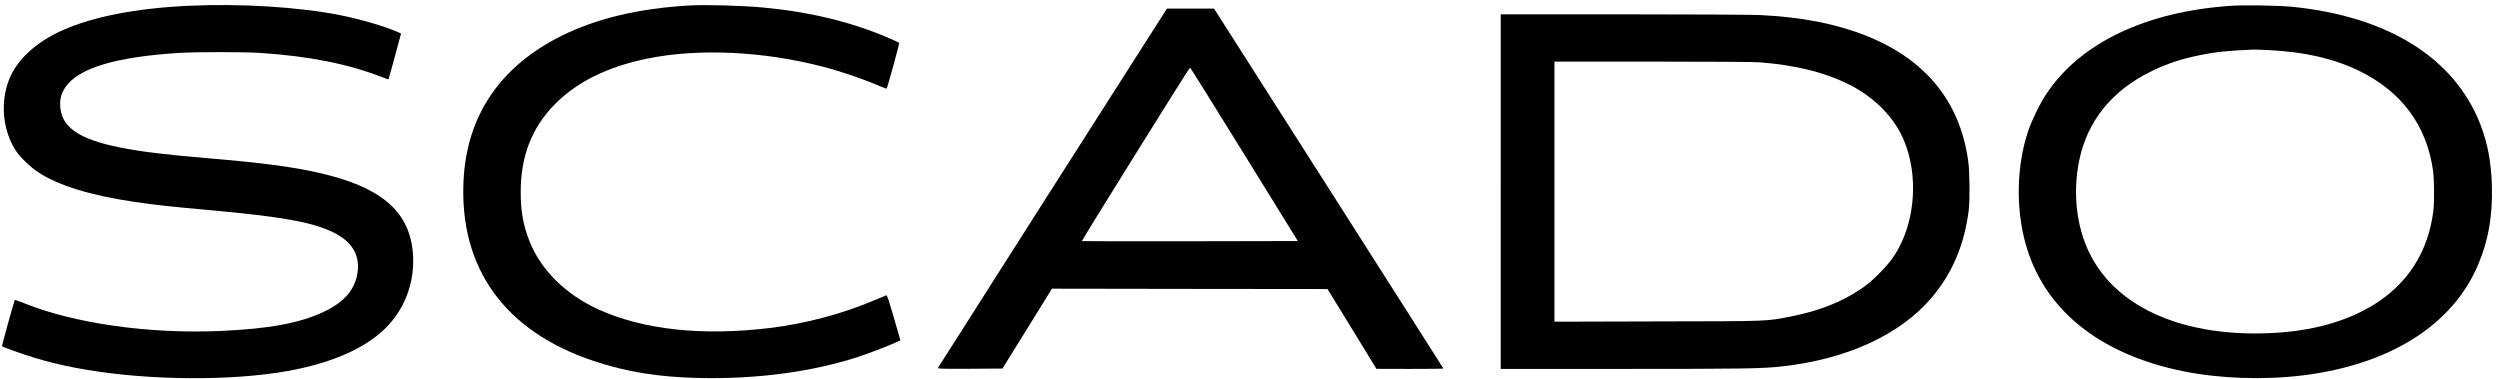
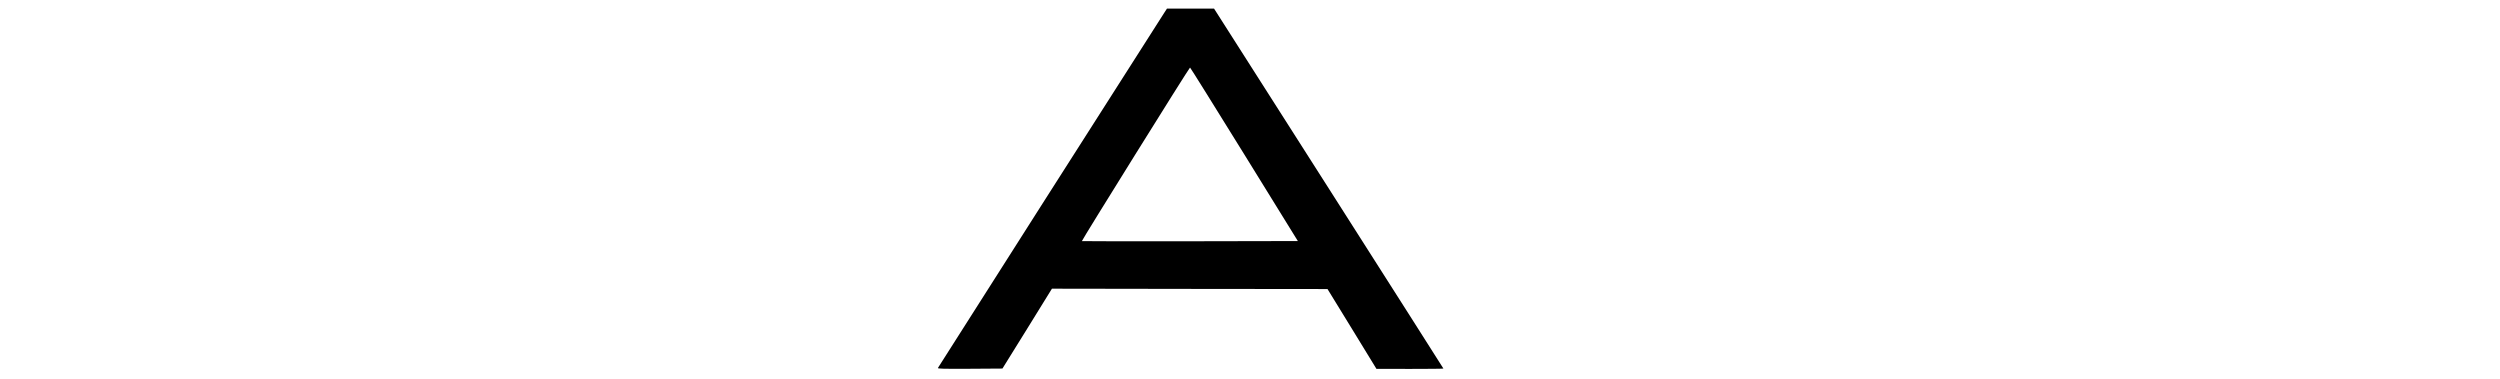
<svg xmlns="http://www.w3.org/2000/svg" version="1.0" width="3490pt" height="529pt" viewBox="0 0 3490 529" preserveAspectRatio="xMidYMid meet">
  <g transform="translate(0,529) scale(0.1,-0.1)" fill="#000000" stroke="none">
-     <path d="M2630 5209 c-727 -34 -1330 -151 -1756 -341 -373 -167 -638 -411 -747 -689 -127 -322 -88 -719 98 -998 58 -88 198 -222 306 -294 281 -186 731 -325 1350 -416 277 -41 485 -64 1009 -111 1055 -95 1470 -170 1767 -316 243 -119 358 -297 339 -521 -23 -255 -171 -439 -470 -583 -335 -161 -775 -242 -1467 -271 -991 -41 -2026 107 -2727 390 -67 27 -124 46 -126 43 -8 -14 -176 -619 -176 -634 0 -9 6 -18 14 -21 401 -154 734 -246 1146 -316 893 -153 2039 -161 2822 -21 565 101 1006 282 1300 534 329 282 496 709 449 1149 -61 563 -461 894 -1316 1086 -367 83 -776 137 -1530 201 -636 54 -951 93 -1239 151 -593 119 -835 294 -836 605 0 91 20 158 73 236 178 266 700 423 1582 479 238 15 914 15 1140 0 681 -45 1233 -155 1698 -338 49 -19 90 -33 91 -31 1 1 29 100 61 218 32 118 70 261 86 318 l28 104 -57 25 c-173 76 -519 177 -797 232 -579 114 -1390 164 -2115 130z" />
-     <path d="M9615 5213 c-703 -41 -1294 -183 -1780 -425 -856 -428 -1320 -1114 -1364 -2020 -60 -1223 577 -2105 1819 -2518 459 -153 901 -224 1475 -237 799 -17 1567 85 2209 293 146 48 411 149 528 202 l67 31 -19 68 c-140 488 -164 564 -179 560 -9 -3 -92 -37 -186 -77 -437 -185 -952 -320 -1440 -379 -941 -113 -1758 -25 -2381 255 -466 210 -815 555 -974 961 -87 223 -121 414 -121 683 -1 500 157 903 481 1229 305 308 728 517 1277 631 712 148 1625 107 2460 -111 263 -68 583 -178 813 -279 40 -17 74 -29 77 -26 12 12 182 631 175 638 -5 5 -64 32 -133 62 -529 229 -1105 369 -1764 431 -303 28 -811 42 -1040 28z" />
-     <path d="M31145 5209 c-1187 -80 -2104 -517 -2577 -1229 -91 -136 -206 -373 -257 -525 -157 -476 -172 -1050 -40 -1545 247 -928 1027 -1565 2209 -1803 510 -103 1124 -124 1670 -57 1214 151 2086 701 2443 1541 144 338 204 677 194 1094 -8 337 -59 607 -163 873 -361 924 -1290 1504 -2625 1637 -190 19 -665 27 -854 14z m535 -619 c495 -25 896 -117 1245 -285 597 -288 950 -761 1040 -1395 17 -123 20 -436 5 -560 -98 -791 -602 -1338 -1459 -1585 -501 -144 -1181 -171 -1741 -69 -775 141 -1339 517 -1605 1069 -180 374 -230 835 -140 1281 112 555 463 988 1017 1253 222 107 411 169 668 221 227 46 375 61 745 78 17 1 118 -3 225 -8z" />
    <path d="M16254 5113 c-376 -586 -3158 -4951 -3161 -4960 -4 -11 75 -13 448 -11 l453 3 346 557 345 558 1924 -3 1923 -2 342 -557 341 -557 468 -1 c257 0 467 2 467 5 0 3 -721 1134 -1601 2515 l-1601 2510 -329 0 -328 0 -37 -57z m1116 -1978 l748 -1210 -1505 -3 c-829 -1 -1508 0 -1510 2 -7 6 1501 2426 1510 2423 5 -1 345 -547 757 -1212z" />
-     <path d="M20950 2615 l0 -2475 1718 0 c1710 0 1938 4 2217 36 900 102 1631 437 2072 949 291 338 463 737 525 1220 19 151 16 541 -6 698 -114 830 -596 1420 -1431 1751 -419 165 -895 258 -1477 286 -116 5 -935 10 -1910 10 l-1708 0 0 -2475z m3616 1805 c493 -39 888 -135 1220 -296 348 -169 624 -434 768 -738 208 -438 203 -1039 -14 -1492 -79 -165 -159 -274 -309 -425 -104 -103 -165 -155 -256 -215 -276 -184 -579 -303 -960 -379 -360 -72 -282 -69 -1877 -72 l-1438 -4 0 1816 0 1815 1369 0 c836 0 1418 -4 1497 -10z" />
  </g>
</svg>